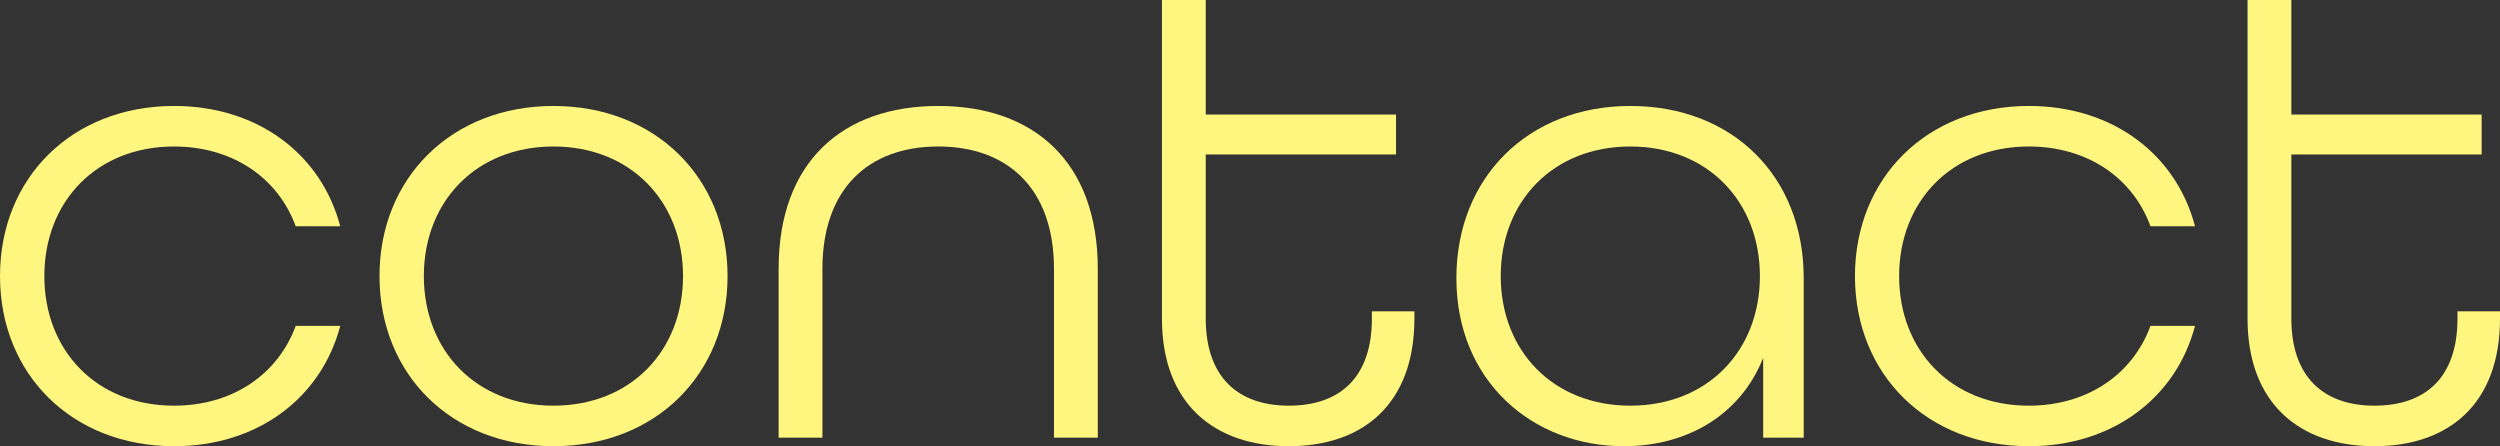
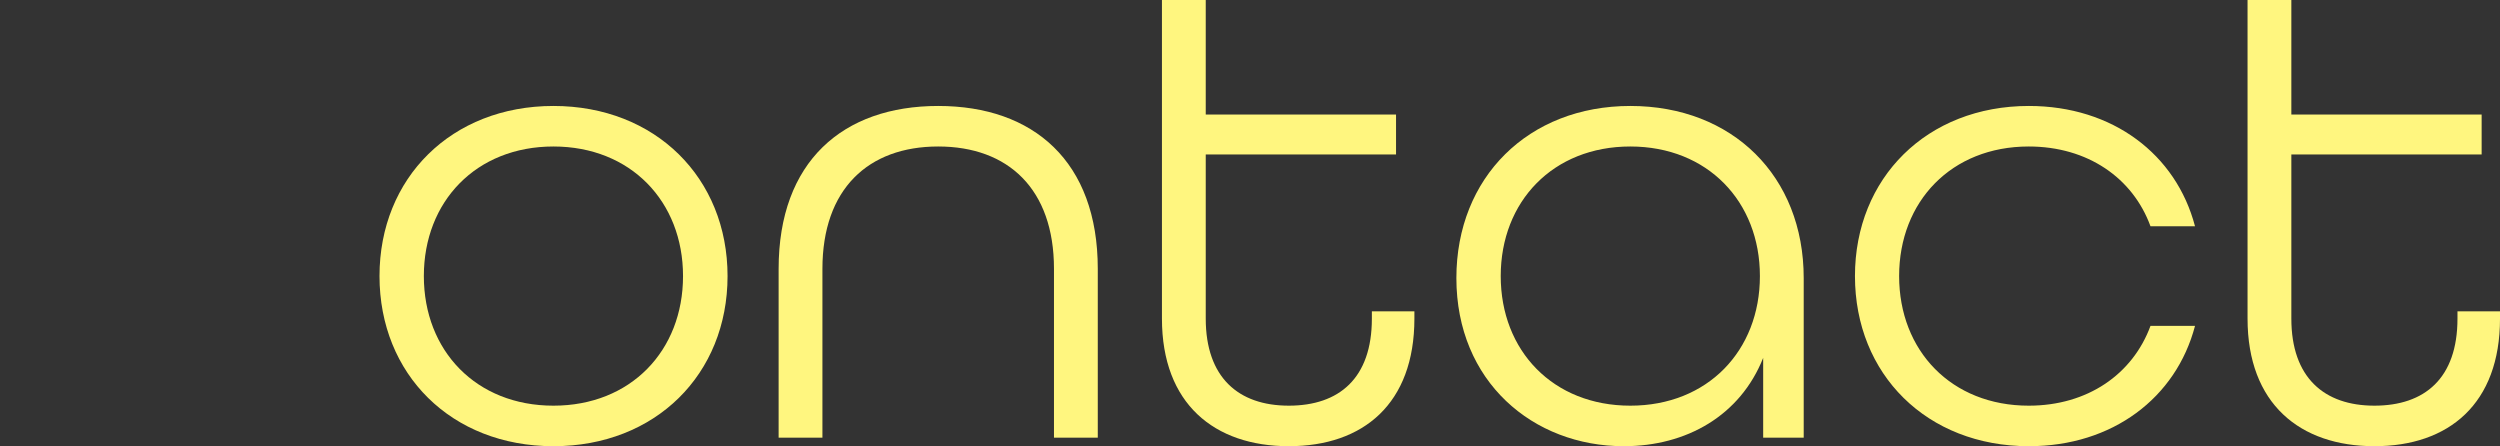
<svg xmlns="http://www.w3.org/2000/svg" id="_レイヤー_2" width="137.55" height="24.55" viewBox="0 0 137.55 24.55">
  <rect x="0" y="0" width="137.55" height="24.55" fill="#333333" stroke="none" />
  <defs>
    <style>.cls-1{fill:#fff67f;}</style>
  </defs>
  <g id="_レイヤー_1-2">
    <g>
-       <path class="cls-1" d="M0,15.19C0,9.79,3.96,5.83,9.58,5.83c4.61,0,8.1,2.66,9.14,6.62h-2.45c-.97-2.66-3.46-4.39-6.7-4.39-4.25,0-7.13,3.02-7.13,7.13s2.88,7.13,7.13,7.13c3.24,0,5.72-1.73,6.7-4.39h2.45c-1.04,3.96-4.54,6.62-9.14,6.62C3.96,24.55,0,20.59,0,15.19Z" />
      <path class="cls-1" d="M20.88,15.19c0-5.4,3.96-9.36,9.57-9.36s9.58,3.96,9.58,9.36-3.96,9.36-9.58,9.36-9.57-3.96-9.57-9.36Zm16.7,0c0-4.1-2.88-7.13-7.13-7.13s-7.13,3.02-7.13,7.13,2.88,7.13,7.13,7.13,7.13-3.02,7.13-7.13Z" />
      <path class="cls-1" d="M42.84,14.79c0-5.9,3.53-8.96,8.78-8.96s8.78,3.06,8.78,8.96v9.29h-2.41V14.79c0-4.39-2.52-6.73-6.37-6.73s-6.37,2.34-6.37,6.73v9.29h-2.41V14.79Z" />
      <path class="cls-1" d="M63.93,17.53V0h2.41V6.3h10.47v2.2h-10.47v9.03c0,3.24,1.8,4.79,4.57,4.79s4.57-1.51,4.57-4.79v-.4h2.34v.4c0,4.68-2.81,7.02-6.91,7.02s-6.98-2.34-6.98-7.02Z" />
      <path class="cls-1" d="M80.13,15.3c0-5.54,3.96-9.47,9.57-9.47s9.54,3.85,9.54,9.47v8.78h-2.23v-4.39c-1.26,3.17-4.21,4.86-7.67,4.86-5,0-9.21-3.56-9.21-9.25Zm16.7-.11c0-4.1-2.88-7.13-7.13-7.13s-7.13,3.02-7.13,7.13,2.88,7.13,7.13,7.13,7.13-3.02,7.13-7.13Z" />
      <path class="cls-1" d="M102.06,15.19c0-5.4,3.96-9.36,9.57-9.36,4.61,0,8.1,2.66,9.14,6.62h-2.45c-.97-2.66-3.46-4.39-6.7-4.39-4.25,0-7.13,3.02-7.13,7.13s2.88,7.13,7.13,7.13c3.24,0,5.72-1.73,6.7-4.39h2.45c-1.04,3.96-4.54,6.62-9.14,6.62-5.62,0-9.57-3.96-9.57-9.36Z" />
      <path class="cls-1" d="M123.66,17.53V0h2.41V6.3h10.47v2.2h-10.47v9.03c0,3.24,1.8,4.79,4.57,4.79s4.57-1.51,4.57-4.79v-.4h2.34v.4c0,4.68-2.81,7.02-6.91,7.02s-6.98-2.34-6.98-7.02Z" />
    </g>
  </g>
</svg>